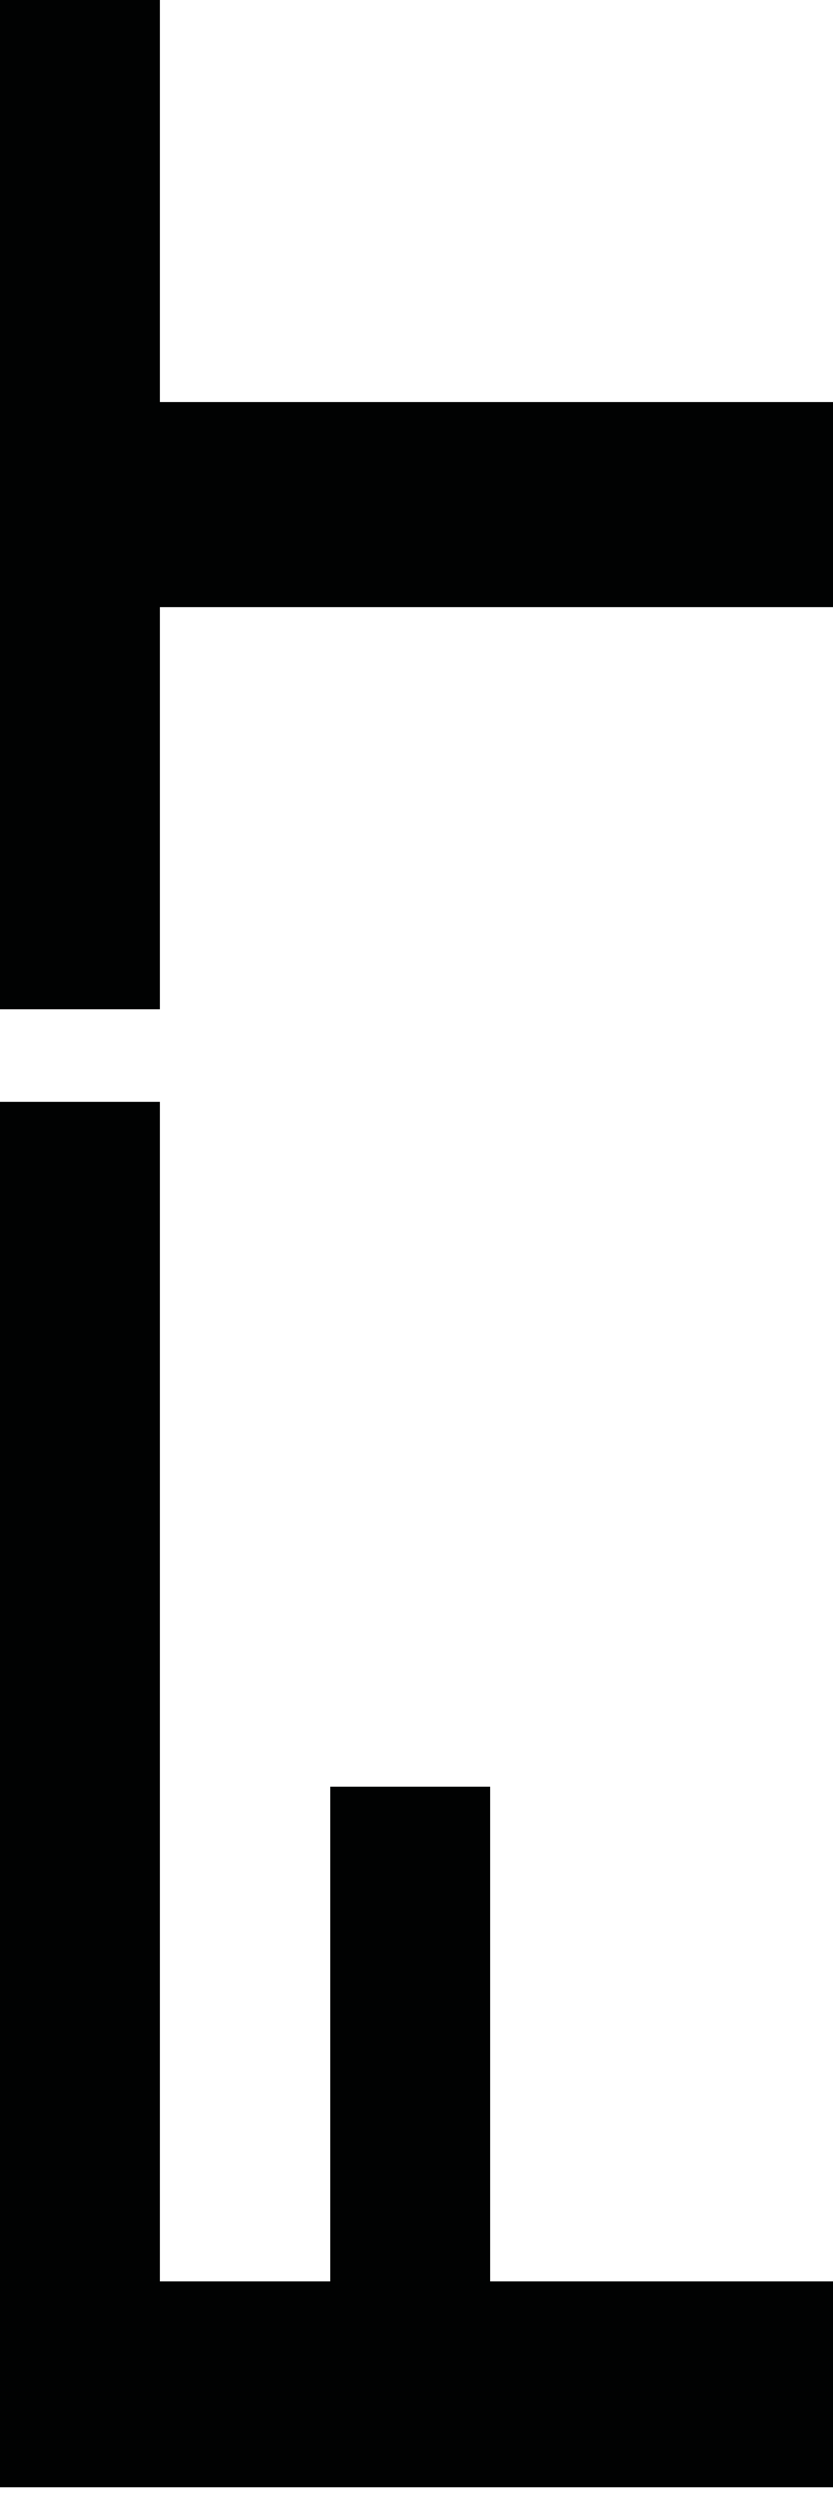
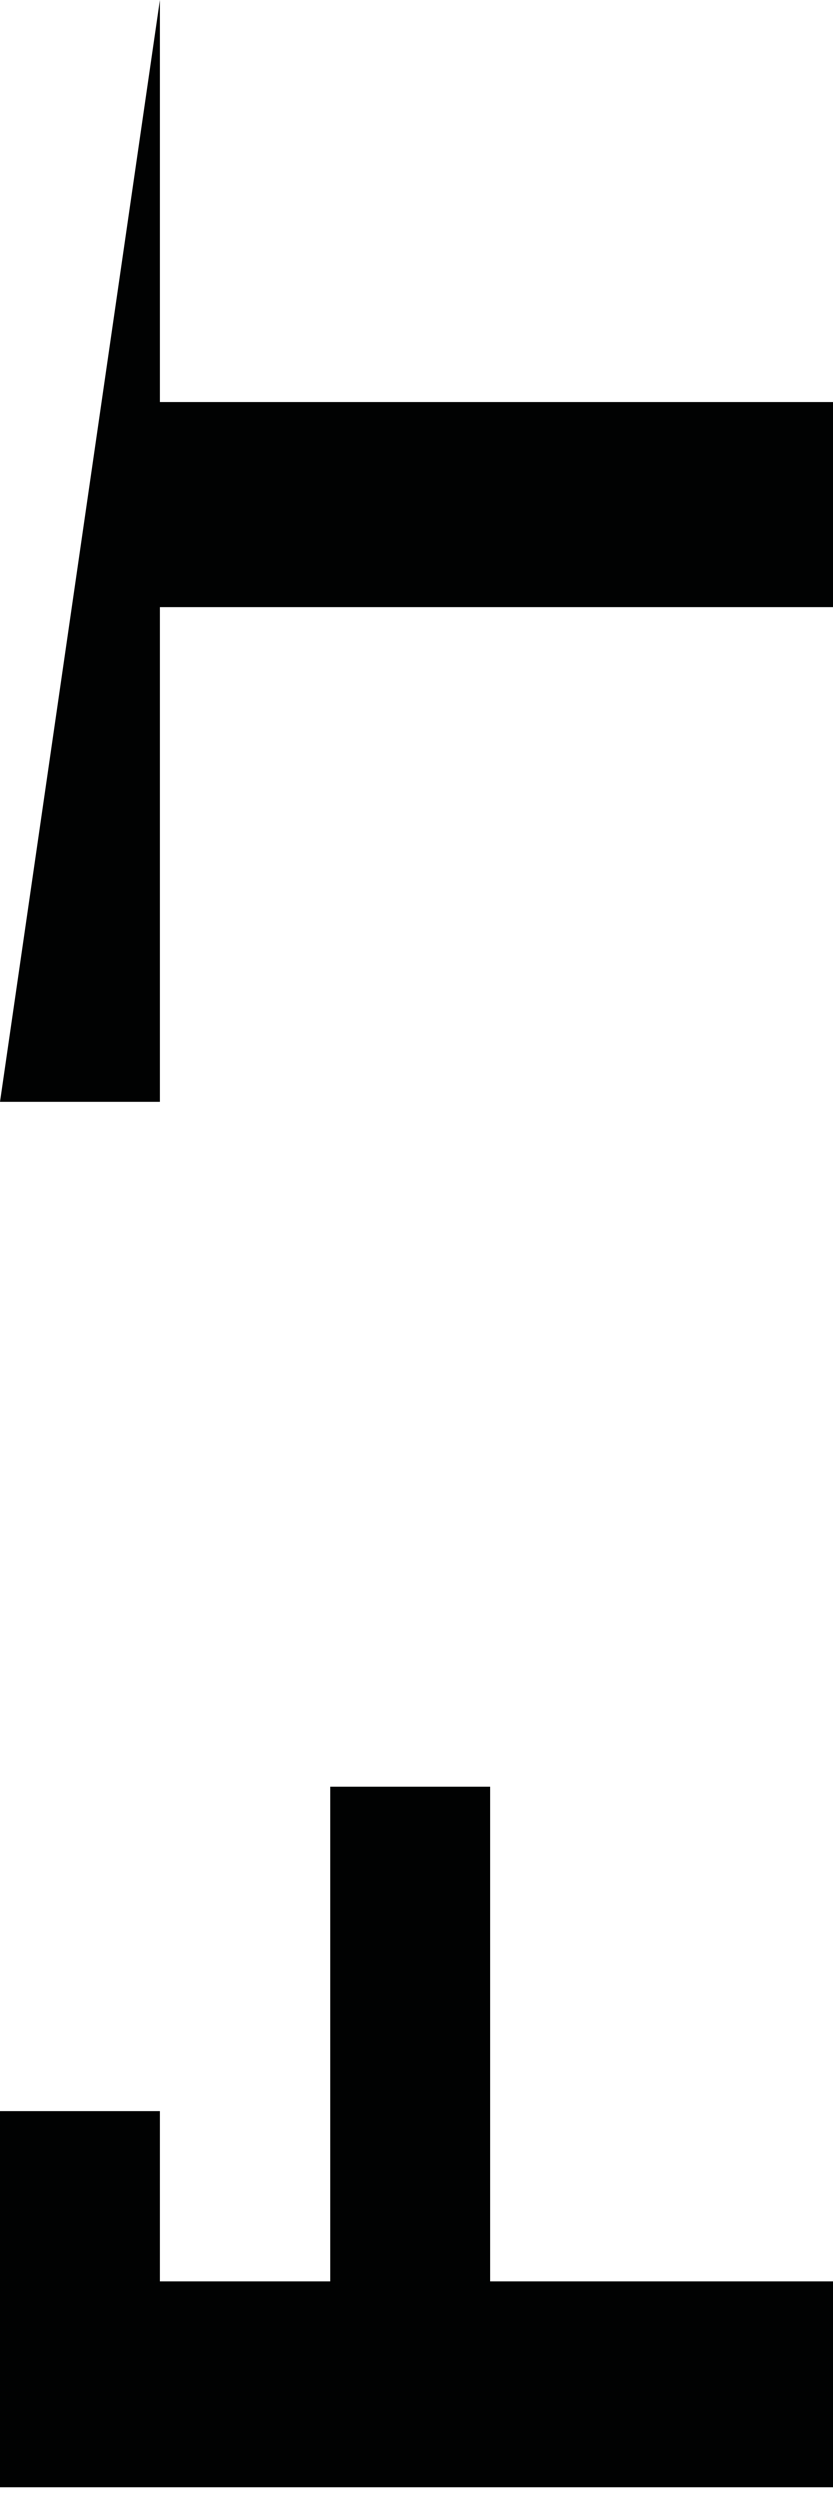
<svg xmlns="http://www.w3.org/2000/svg" width="50" height="150" viewBox="0 0 50 150">
  <g fill="#010202" fill-rule="evenodd">
-     <path d="M0 66.111v83.125h50v-12.353H29.42v-29.68h-9.598v29.68H9.598V66.111zM0 0v60.556h9.598V36.428H50V24.123H9.598V0z" />
+     <path d="M0 66.111v83.125h50v-12.353H29.42v-29.68h-9.598v29.68H9.598V66.111zv60.556h9.598V36.428H50V24.123H9.598V0z" />
  </g>
</svg>